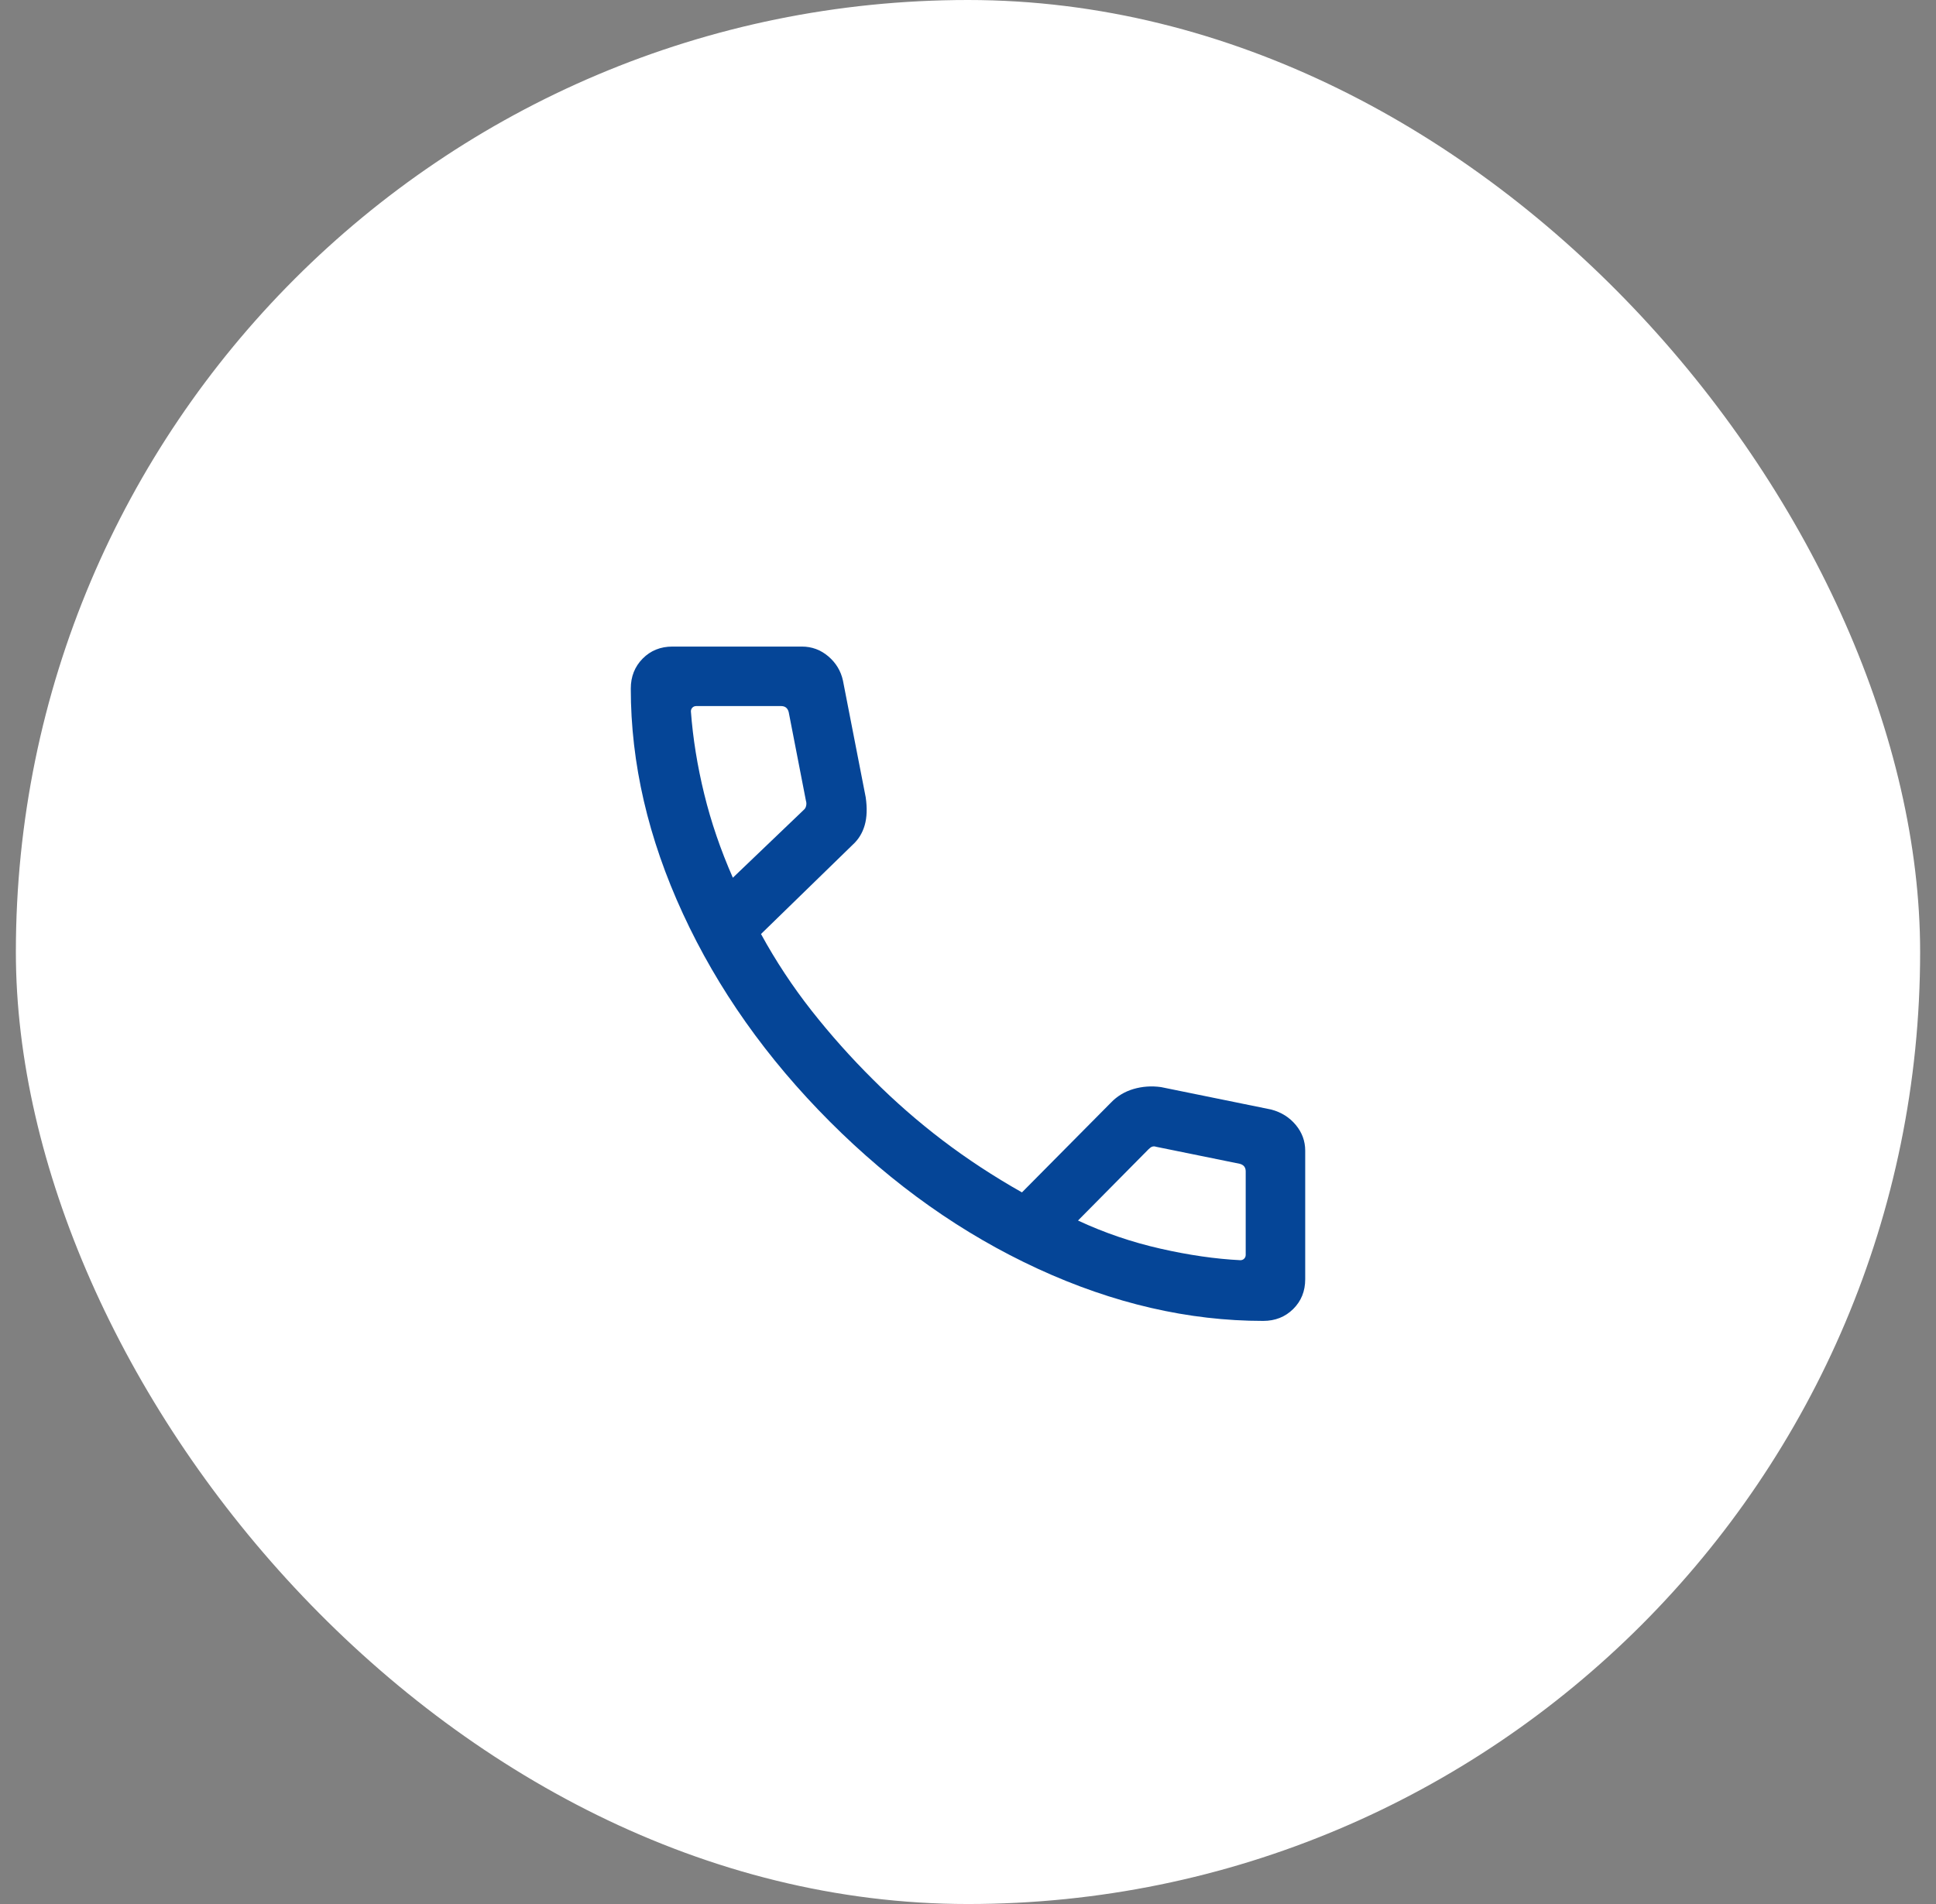
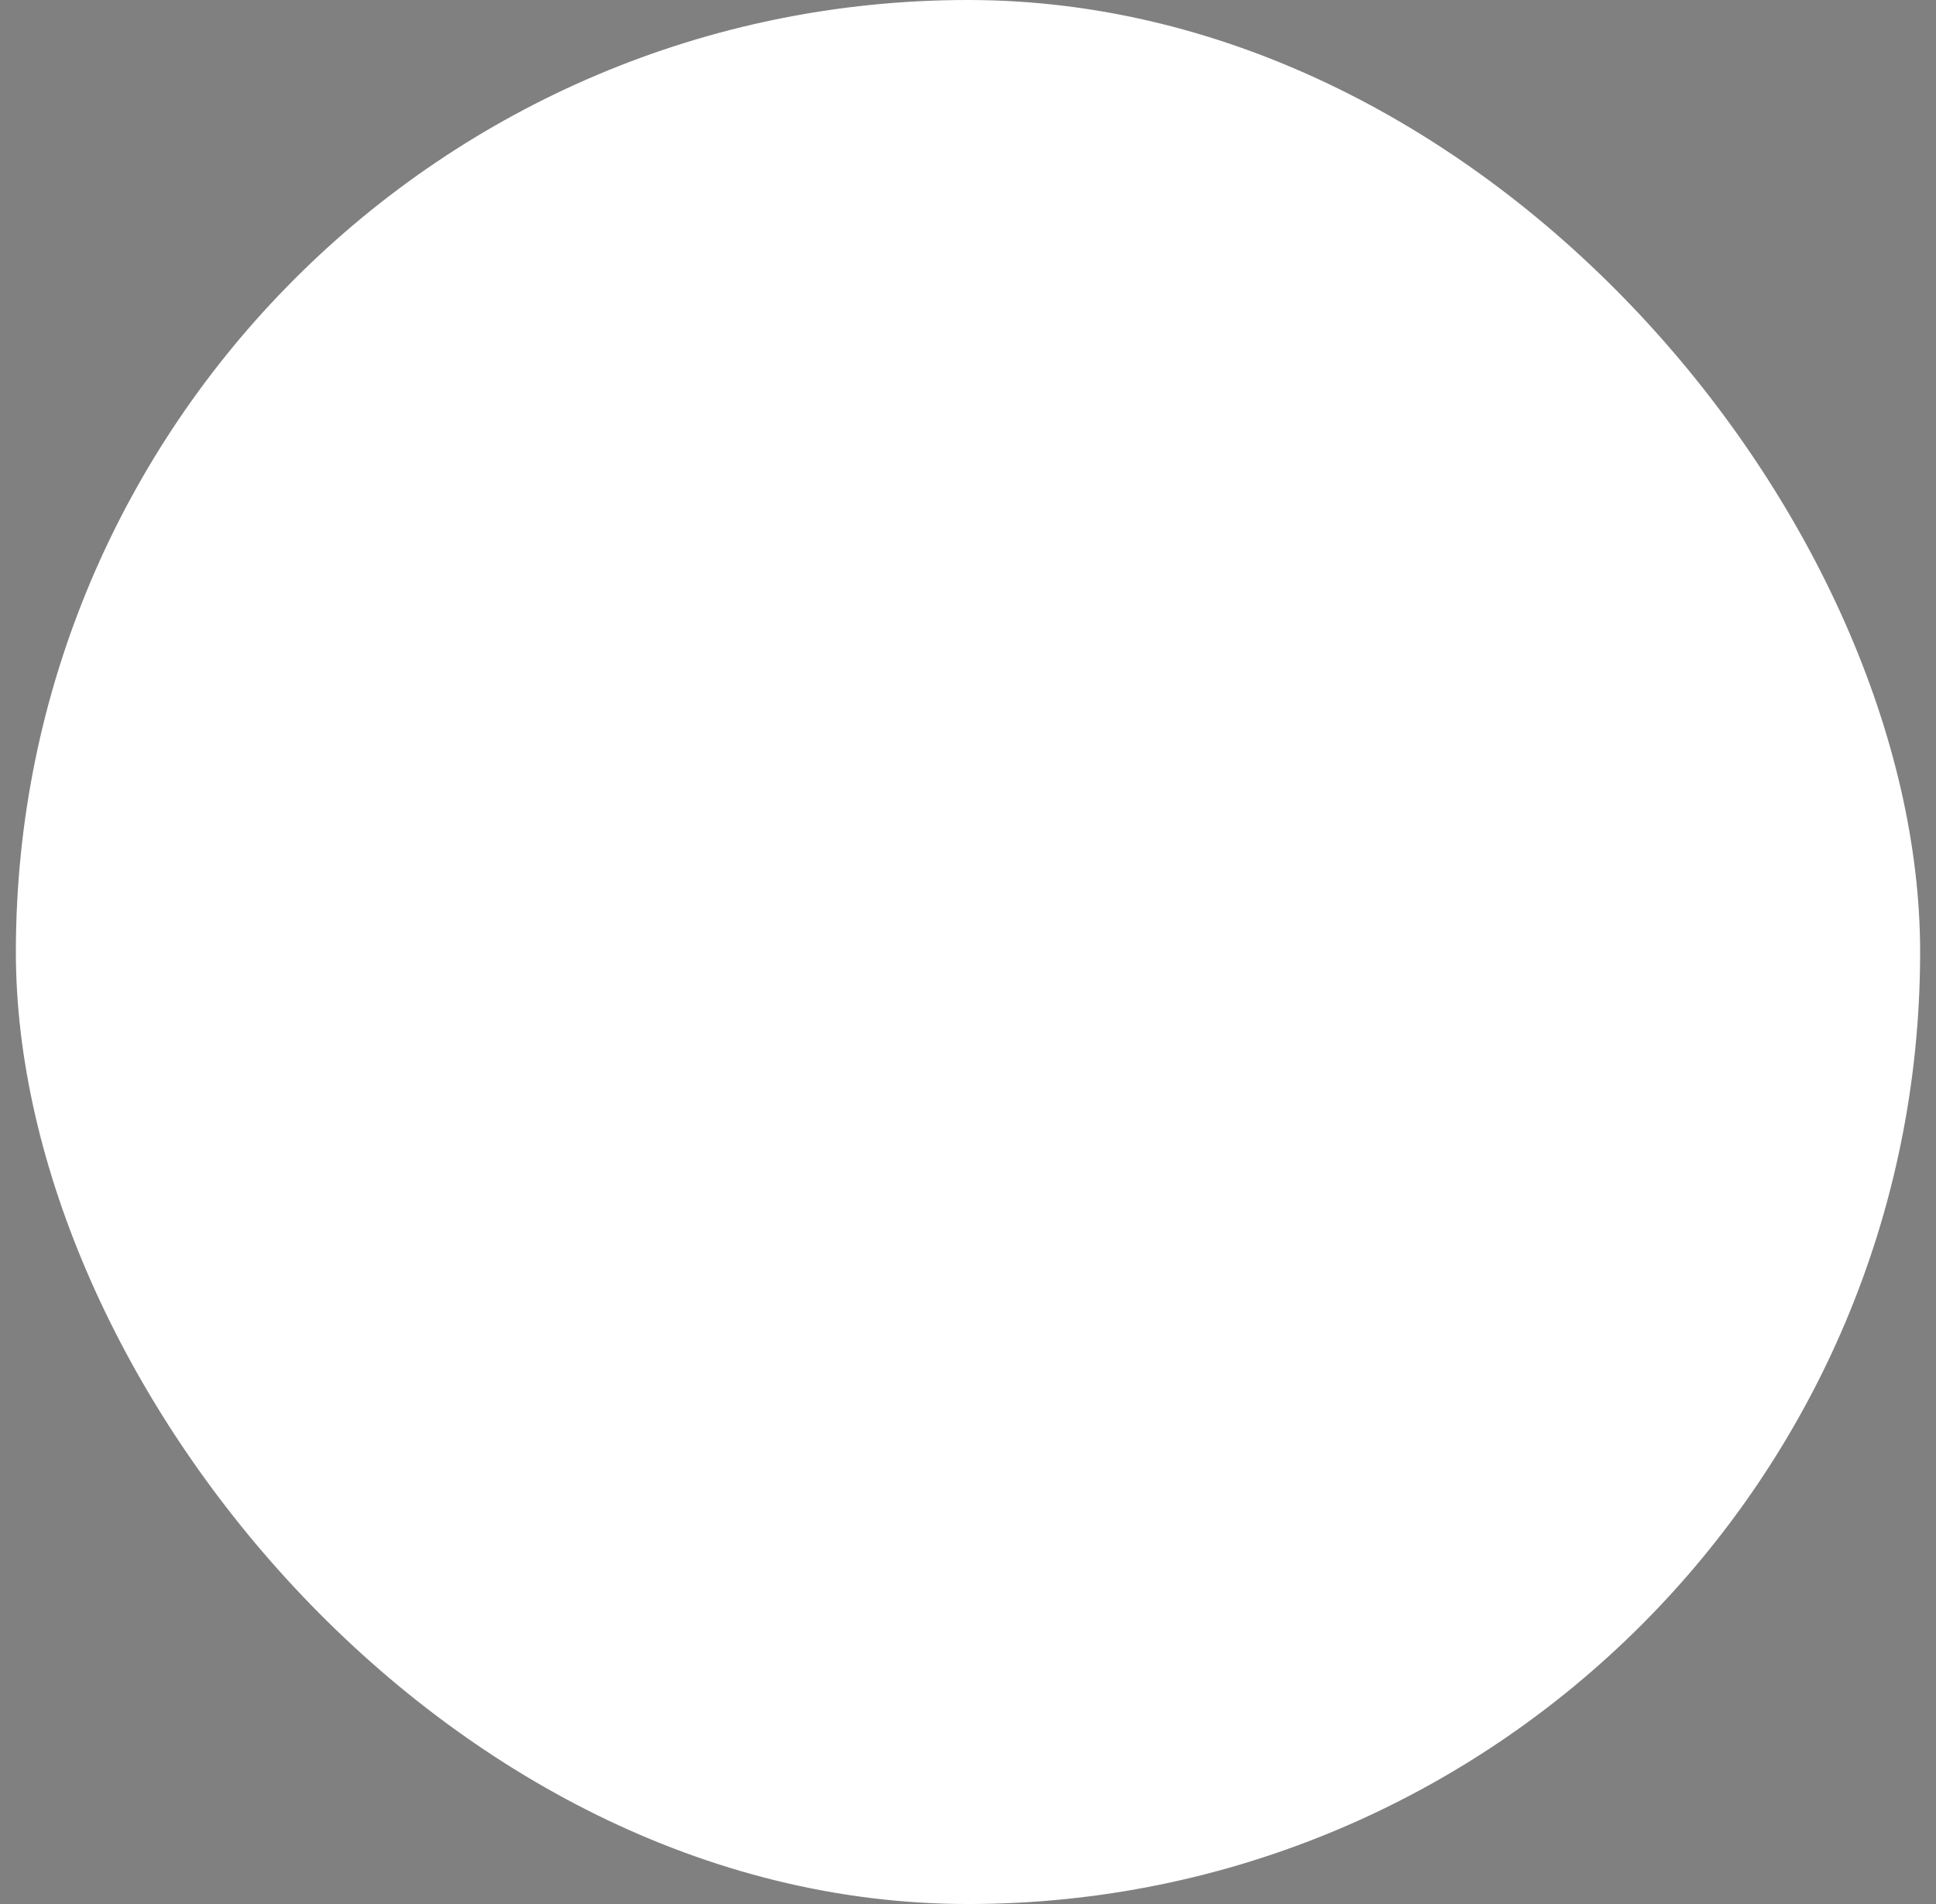
<svg xmlns="http://www.w3.org/2000/svg" width="61" height="60" viewBox="0 0 61 60" fill="none">
  <rect x="0" y="0" width="61" height="60" fill="#808080" stroke="none" />
  <rect x="0.5" width="60" height="60" rx="30" fill="white" />
  <mask id="mask0_648_624" style="mask-type:alpha" maskUnits="userSpaceOnUse" x="15" y="16" width="31" height="30">
    <rect x="15.5" y="16" width="30" height="30" fill="#D9D9D9" />
  </mask>
  <g mask="url(#mask0_648_624)">
-     <path d="M39.8 41.625C37.445 41.625 35.078 41.077 32.701 39.982C30.323 38.886 28.139 37.341 26.148 35.346C24.157 33.351 22.613 31.167 21.518 28.793C20.423 26.42 19.875 24.055 19.875 21.7C19.875 21.321 20 21.006 20.25 20.753C20.5 20.501 20.812 20.375 21.188 20.375H25.264C25.58 20.375 25.858 20.478 26.1 20.684C26.341 20.89 26.494 21.144 26.56 21.447L27.277 25.125C27.326 25.466 27.316 25.759 27.245 26.005C27.175 26.25 27.048 26.456 26.865 26.622L23.978 29.433C24.443 30.284 24.974 31.088 25.571 31.848C26.168 32.606 26.814 33.331 27.51 34.022C28.195 34.708 28.925 35.345 29.697 35.933C30.47 36.521 31.304 37.068 32.2 37.575L35.005 34.745C35.2 34.542 35.437 34.399 35.715 34.317C35.993 34.236 36.282 34.215 36.582 34.257L40.053 34.964C40.368 35.047 40.626 35.208 40.826 35.447C41.025 35.686 41.125 35.957 41.125 36.26V40.312C41.125 40.688 40.999 41 40.747 41.25C40.494 41.5 40.179 41.625 39.8 41.625ZM23.091 27.659L25.322 25.524C25.362 25.492 25.388 25.448 25.4 25.392C25.412 25.336 25.41 25.284 25.394 25.236L24.851 22.442C24.835 22.378 24.807 22.33 24.767 22.298C24.727 22.266 24.675 22.25 24.611 22.25H21.938C21.889 22.25 21.849 22.266 21.817 22.298C21.785 22.33 21.769 22.37 21.769 22.418C21.833 23.273 21.973 24.14 22.189 25.022C22.404 25.903 22.705 26.782 23.091 27.659ZM33.966 38.462C34.795 38.848 35.659 39.143 36.559 39.347C37.459 39.552 38.3 39.673 39.082 39.712C39.13 39.712 39.17 39.696 39.202 39.663C39.234 39.631 39.25 39.591 39.25 39.543V36.913C39.25 36.849 39.234 36.797 39.202 36.757C39.17 36.717 39.122 36.689 39.058 36.673L36.433 36.139C36.385 36.123 36.343 36.121 36.307 36.133C36.27 36.145 36.232 36.172 36.192 36.212L33.966 38.462Z" fill="#054597" />
-   </g>
+     </g>
</svg>